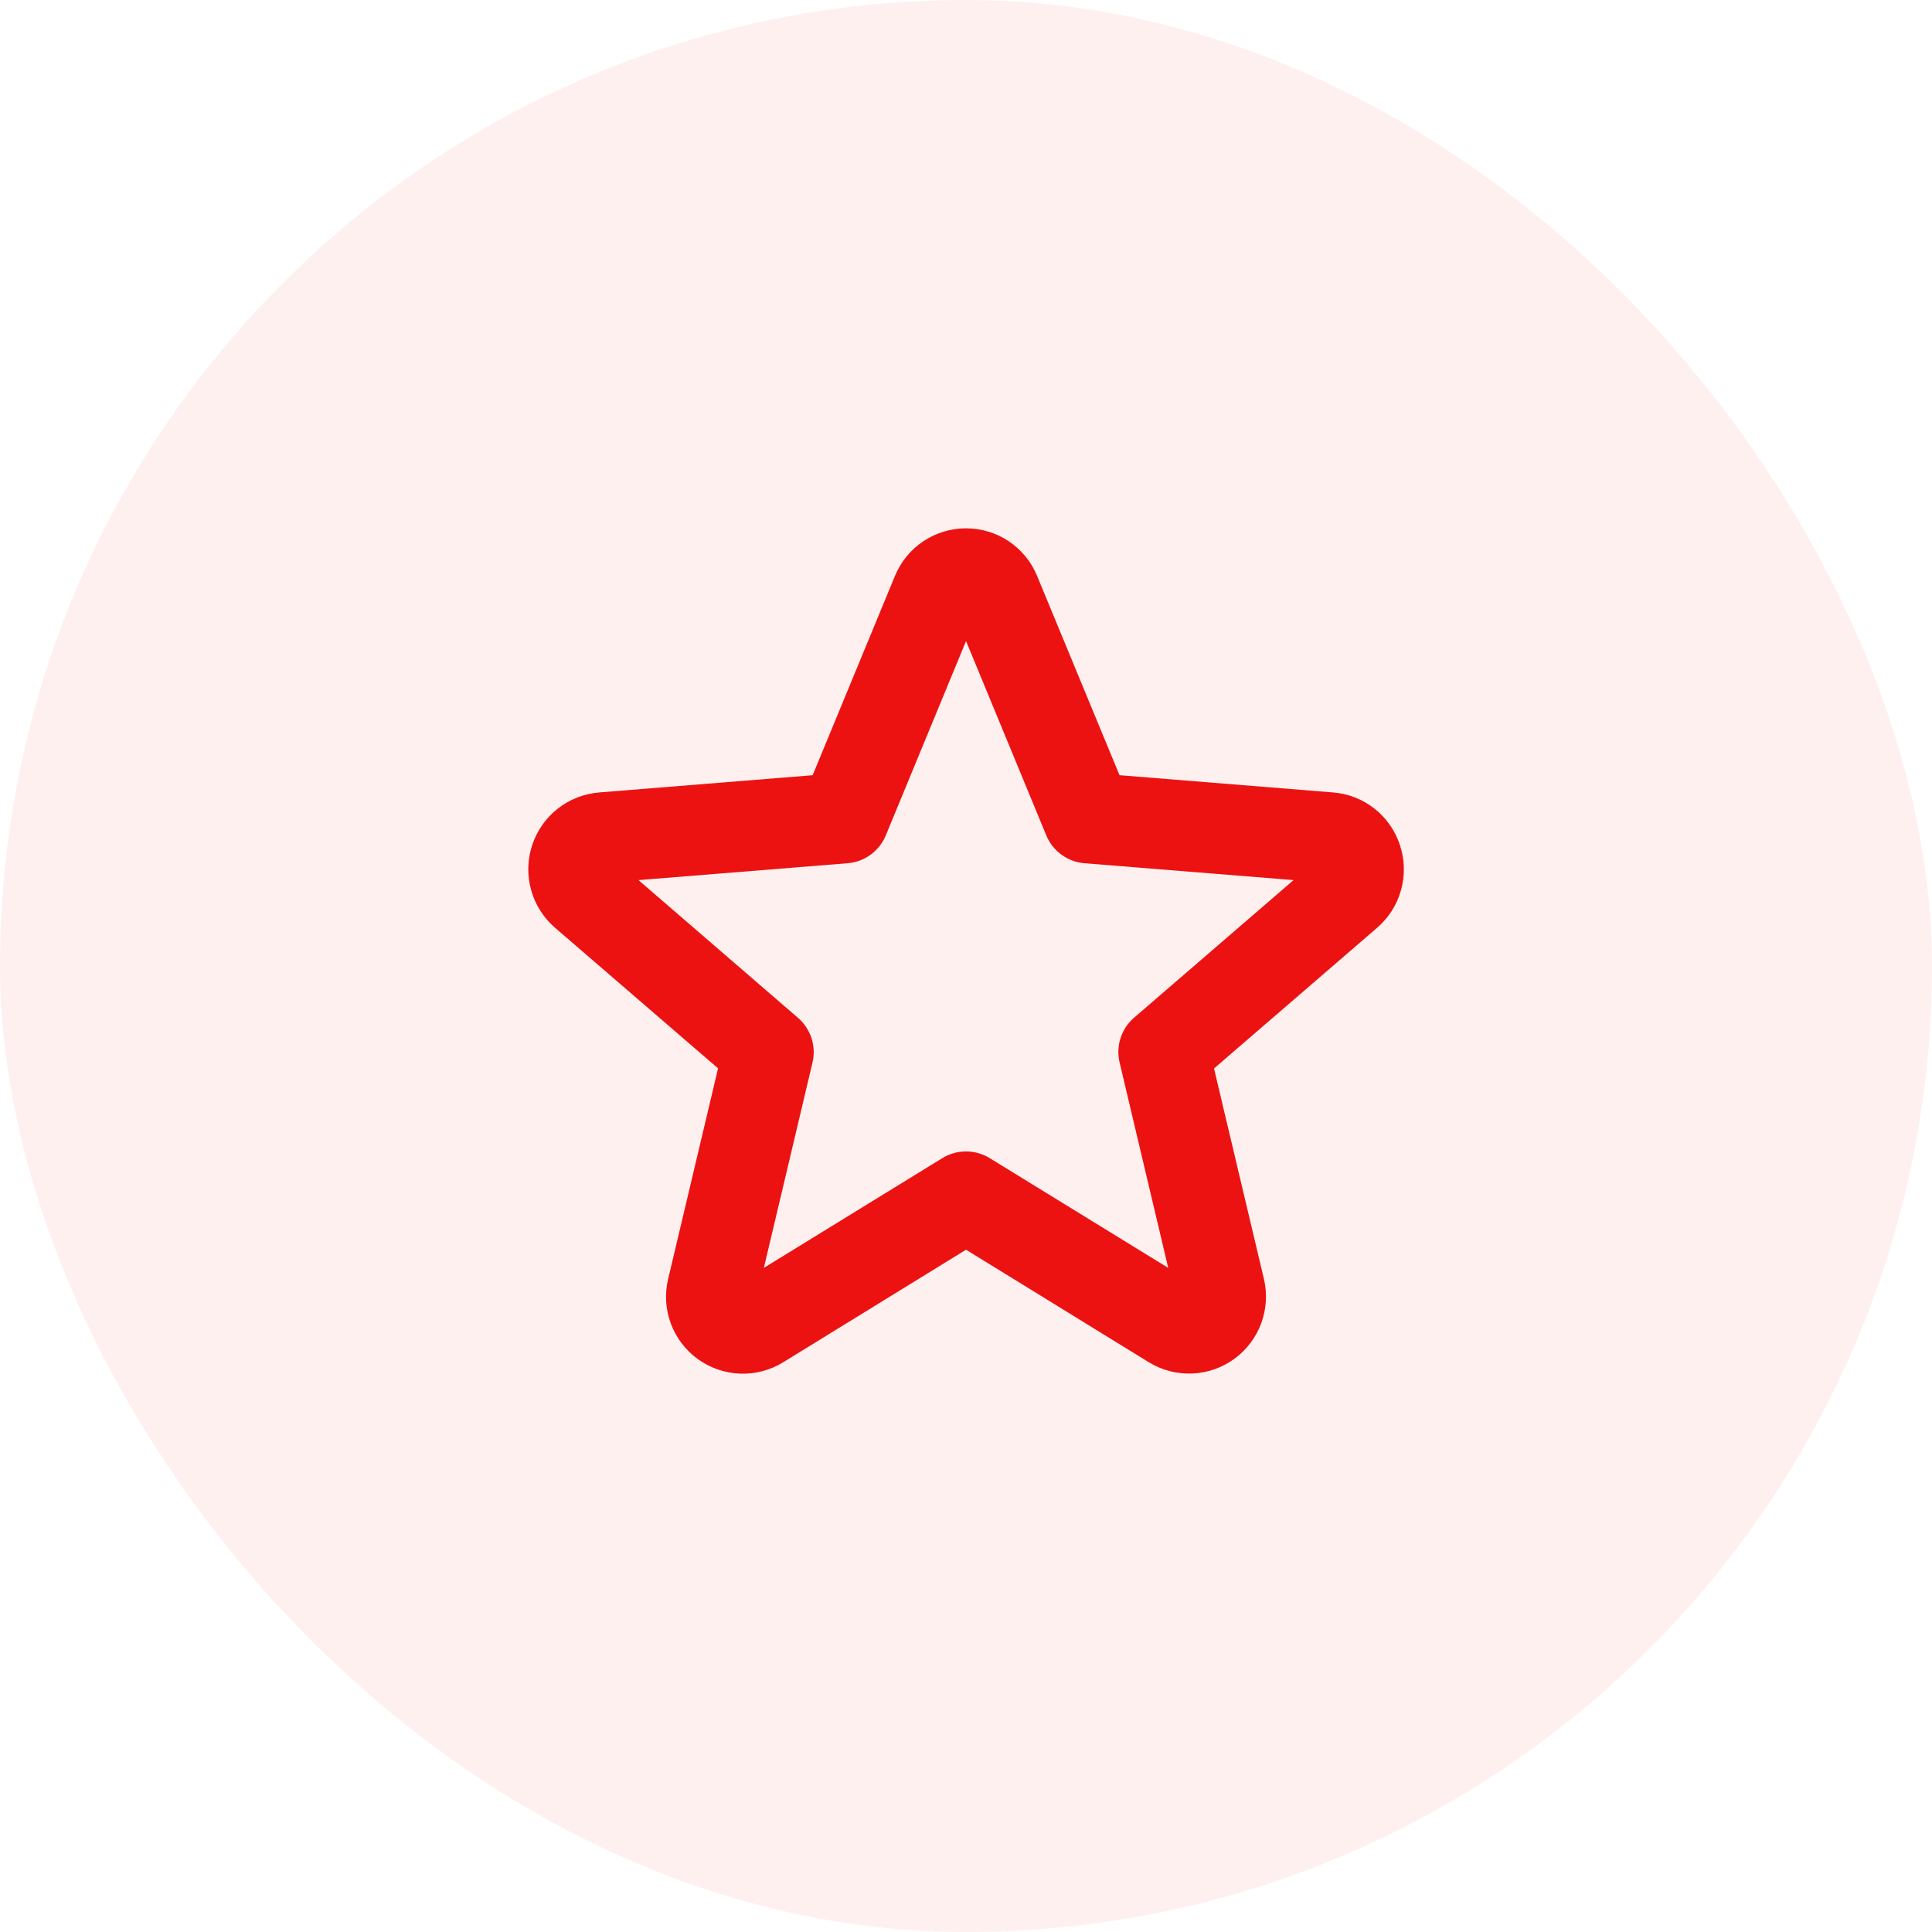
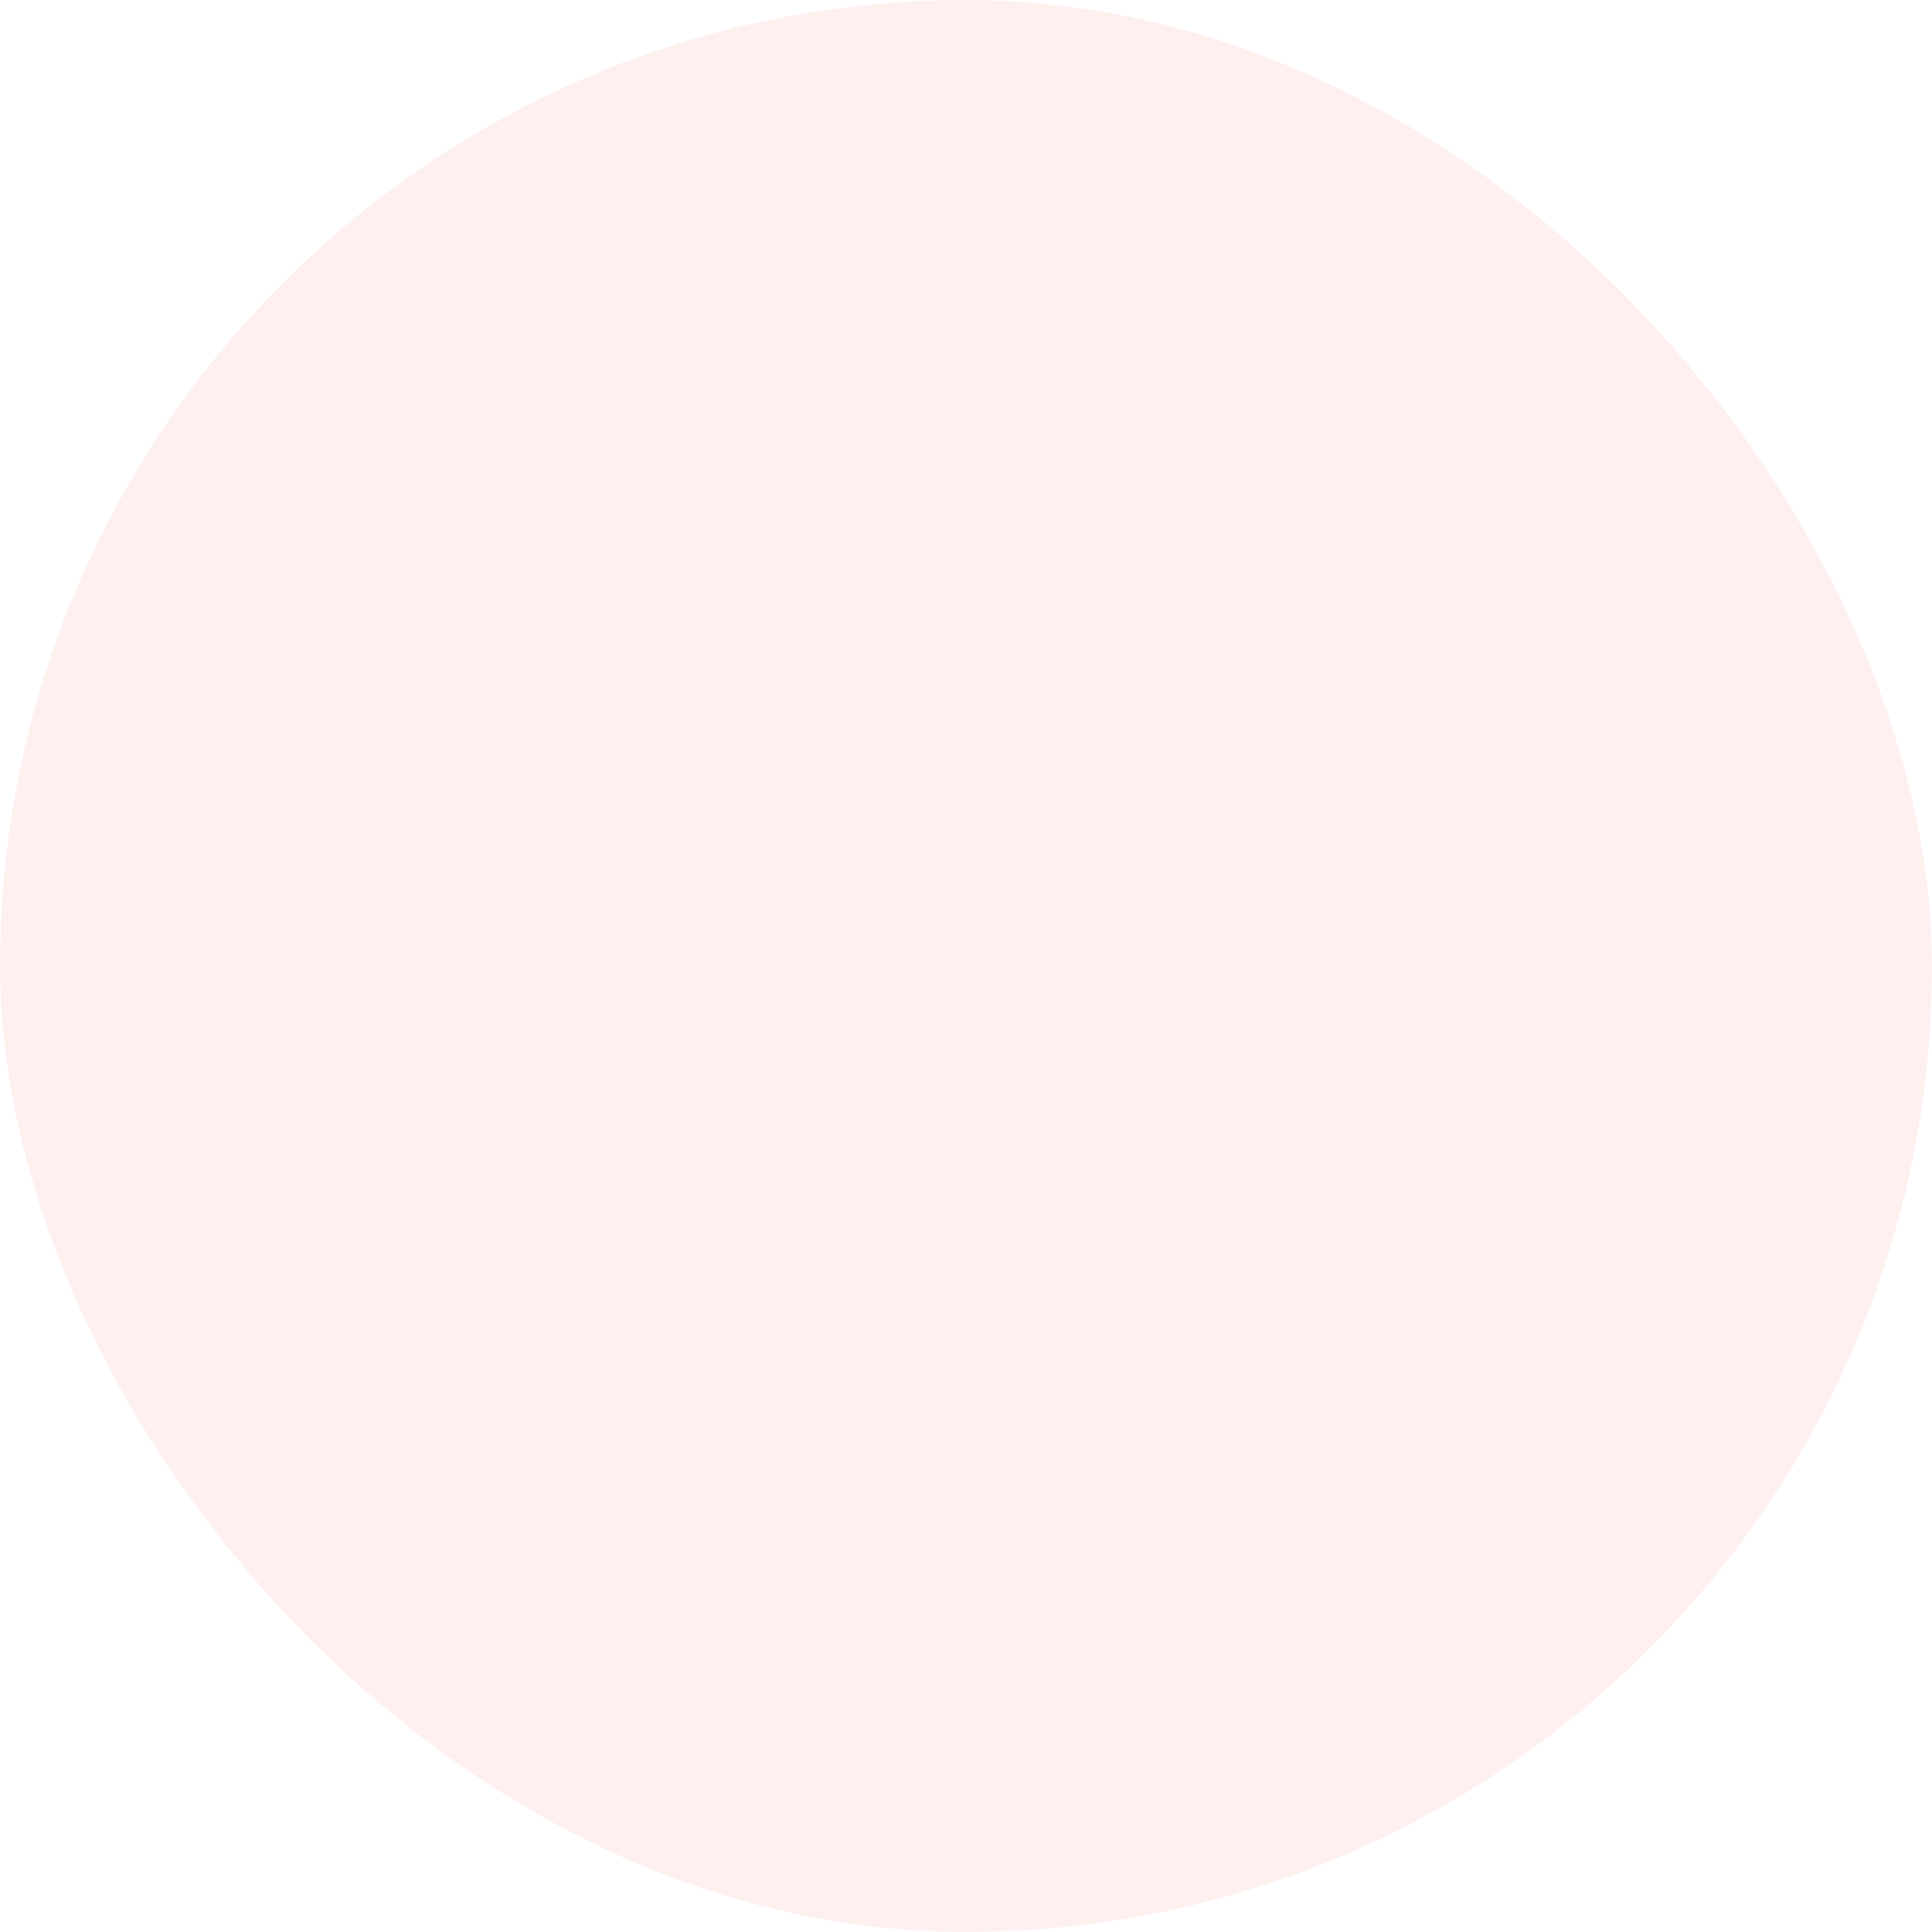
<svg xmlns="http://www.w3.org/2000/svg" width="48" height="48" viewBox="0 0 48 48" fill="none">
  <rect width="48" height="48" rx="24" fill="#FF0101" fill-opacity="0.06" />
-   <path d="M34.782 21C34.666 20.641 34.446 20.325 34.15 20.091C33.854 19.858 33.495 19.717 33.119 19.688L27.814 19.259L25.766 14.308C25.622 13.958 25.378 13.659 25.063 13.448C24.749 13.238 24.379 13.126 24.001 13.126C23.622 13.126 23.253 13.238 22.938 13.448C22.624 13.659 22.379 13.958 22.235 14.308L20.19 19.26L14.885 19.688C14.508 19.719 14.149 19.86 13.852 20.095C13.556 20.329 13.336 20.646 13.219 21.006C13.102 21.365 13.094 21.751 13.196 22.115C13.298 22.479 13.505 22.805 13.791 23.051L17.84 26.543L16.602 31.765C16.512 32.133 16.533 32.519 16.663 32.875C16.794 33.231 17.027 33.541 17.334 33.764C17.64 33.986 18.006 34.113 18.385 34.128C18.764 34.142 19.138 34.043 19.46 33.844L24.001 31.049L28.541 33.844C28.864 34.042 29.237 34.14 29.616 34.125C29.994 34.11 30.359 33.984 30.665 33.761C30.971 33.539 31.204 33.231 31.335 32.876C31.466 32.521 31.488 32.135 31.4 31.767L30.162 26.546L34.21 23.054C34.498 22.807 34.707 22.48 34.808 22.114C34.91 21.748 34.901 21.361 34.782 21ZM28.175 25.285C28.019 25.419 27.903 25.594 27.84 25.79C27.776 25.986 27.768 26.196 27.816 26.396L29.024 31.5L24.59 28.774C24.413 28.665 24.209 28.607 24.001 28.607C23.793 28.607 23.588 28.665 23.411 28.774L18.978 31.5L20.186 26.4C20.234 26.2 20.225 25.99 20.162 25.794C20.098 25.598 19.982 25.423 19.826 25.288L15.863 21.866L21.057 21.447C21.264 21.431 21.462 21.357 21.63 21.235C21.797 21.113 21.928 20.947 22.007 20.756L24.001 15.927L25.995 20.756C26.074 20.947 26.205 21.113 26.372 21.235C26.54 21.357 26.738 21.431 26.945 21.447L32.138 21.866L28.175 25.285Z" fill="#EC1212" />
</svg>